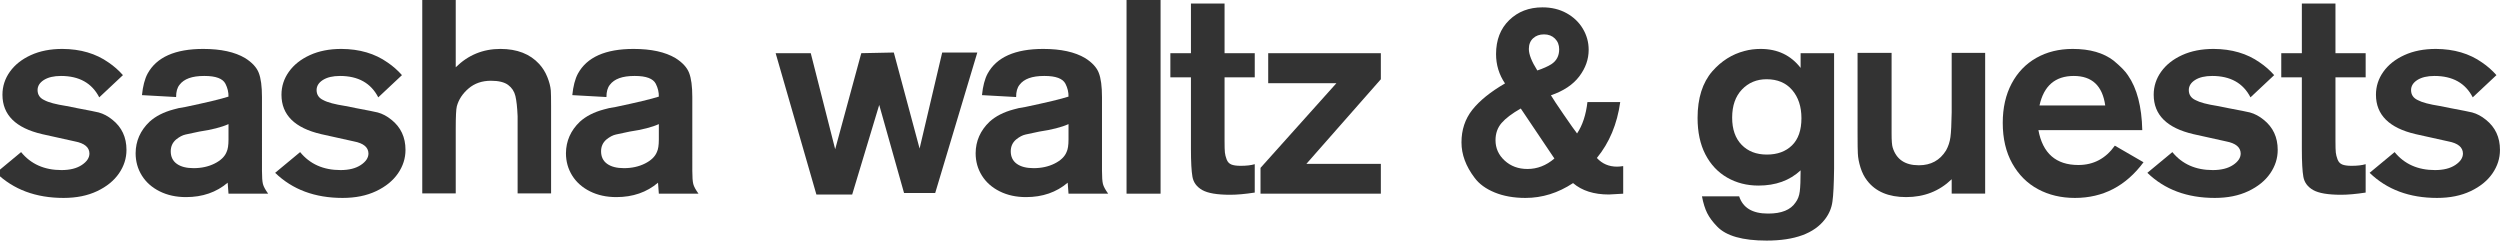
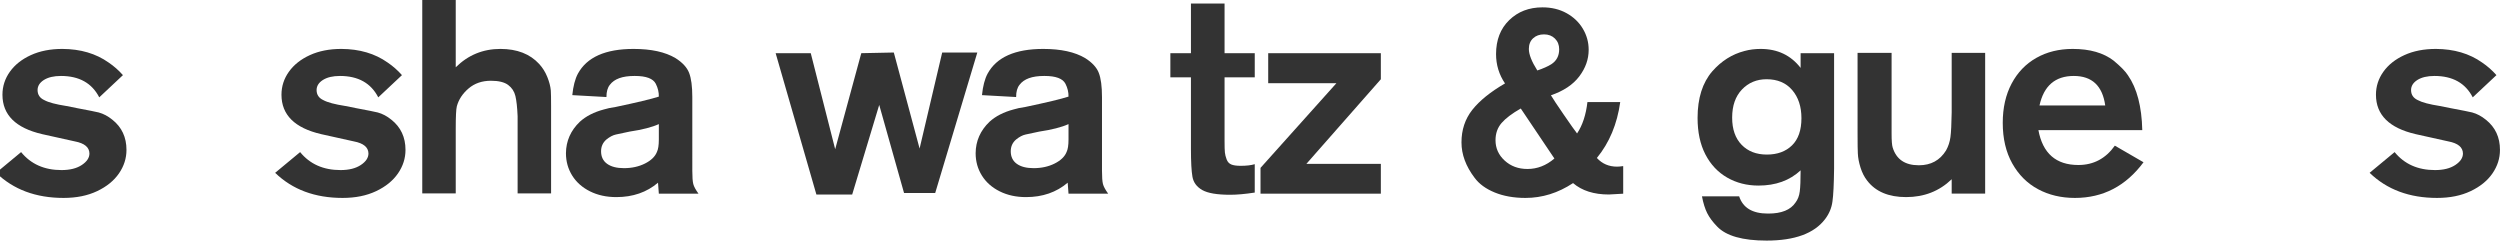
<svg xmlns="http://www.w3.org/2000/svg" version="1.1" id="Ebene_1" x="0px" y="0px" width="512" height="50" viewBox="0 0 512 50" enable-background="new 0 0 512 50" xml:space="preserve">
  <g>
    <path fill="#333333" d="M4.322,31.15c2.001,2.454,4.76,3.681,8.276,3.681c1.727,0,3.113-0.347,4.155-1.04   c1.043-0.693,1.564-1.48,1.564-2.36c-0.019-1.272-1.012-2.096-2.978-2.471c-0.731-0.164-1.805-0.401-3.222-0.715   s-2.573-0.571-3.469-0.77c-5.43-1.257-8.145-3.946-8.145-8.071c0-1.723,0.509-3.297,1.527-4.721c1.018-1.424,2.451-2.557,4.299-3.4   c1.848-0.843,3.996-1.264,6.442-1.264c3.715,0.019,6.871,0.946,9.467,2.782c1.083,0.731,2.063,1.592,2.941,2.585l-4.853,4.552   c-1.499-2.922-4.113-4.383-7.84-4.383c-1.465,0-2.629,0.275-3.494,0.821c-0.863,0.548-1.296,1.239-1.296,2.075   c0,0.946,0.464,1.633,1.393,2.059c0.852,0.465,2.35,0.863,4.492,1.197l2.182,0.436c2.384,0.448,3.867,0.745,4.449,0.888   c0.976,0.264,1.915,0.763,2.818,1.5c1.916,1.528,2.874,3.584,2.874,6.169c0,1.723-0.514,3.33-1.541,4.819   c-1.027,1.489-2.516,2.698-4.467,3.625s-4.243,1.391-6.876,1.391c-5.668,0-10.273-1.714-13.812-5.142L4.322,31.15z" />
-     <path fill="#333333" d="M30.613,24.94c1.255-1.143,2.904-1.986,4.945-2.529c0.619-0.197,1.426-0.367,2.421-0.51   c4.364-0.919,7.303-1.625,8.818-2.117c0.019-0.891-0.188-1.764-0.62-2.619c-0.545-1.072-1.972-1.609-4.281-1.609   c-0.038,0-0.075,0-0.113,0c-2.441,0-4.112,0.604-5.013,1.811c-0.47,0.574-0.705,1.411-0.705,2.505l-6.991-0.389   c0.187-1.844,0.567-3.306,1.145-4.39c1.843-3.383,5.642-5.073,11.395-5.073c3.621,0,6.486,0.626,8.595,1.88   c1.418,0.893,2.347,1.898,2.786,3.019c0.439,1.119,0.658,2.771,0.658,4.953V35c0,1.274,0.066,2.168,0.197,2.683   s0.487,1.175,1.068,1.981h-8.121l-0.169-2.248c-2.31,1.967-5.154,2.95-8.533,2.95c-2.022,0-3.821-0.393-5.397-1.18   c-1.577-0.787-2.791-1.864-3.644-3.231s-1.279-2.894-1.279-4.58C27.794,28.883,28.74,26.738,30.613,24.94z M36.207,33.551   c0.827,0.592,1.972,0.887,3.437,0.887c1.615,0,3.051-0.315,4.309-0.946c1.258-0.632,2.075-1.421,2.451-2.368   c0.262-0.539,0.394-1.392,0.394-2.562v-3.147c-1.41,0.637-3.402,1.149-5.979,1.533c-1.247,0.267-2.182,0.465-2.806,0.598   c-0.624,0.133-1.277,0.476-1.961,1.029c-0.723,0.629-1.084,1.43-1.084,2.402C34.968,32.102,35.381,32.961,36.207,33.551z" />
    <path fill="#333333" d="M61.465,31.15c2.001,2.454,4.76,3.681,8.276,3.681c1.727,0,3.113-0.347,4.155-1.04   c1.043-0.693,1.564-1.48,1.564-2.36c-0.019-1.272-1.012-2.096-2.978-2.471c-0.731-0.164-1.805-0.401-3.222-0.715   s-2.573-0.571-3.469-0.77c-5.43-1.257-8.145-3.946-8.145-8.071c0-1.723,0.509-3.297,1.527-4.721c1.018-1.424,2.451-2.557,4.299-3.4   c1.848-0.843,3.996-1.264,6.442-1.264c3.715,0.019,6.871,0.946,9.467,2.782c1.083,0.731,2.063,1.592,2.941,2.585l-4.853,4.552   c-1.499-2.922-4.113-4.383-7.84-4.383c-1.465,0-2.629,0.275-3.494,0.821c-0.863,0.548-1.296,1.239-1.296,2.075   c0,0.946,0.464,1.633,1.393,2.059c0.852,0.465,2.35,0.863,4.492,1.197l2.182,0.436c2.384,0.448,3.867,0.745,4.449,0.888   c0.976,0.264,1.915,0.763,2.818,1.5c1.916,1.528,2.874,3.584,2.874,6.169c0,1.723-0.514,3.33-1.541,4.819   c-1.027,1.489-2.516,2.698-4.467,3.625s-4.243,1.391-6.876,1.391c-5.668,0-10.273-1.714-13.812-5.142L61.465,31.15z" />
    <path fill="#333333" d="M86.479-1h6.856v14.78c2.534-2.507,5.585-3.761,9.152-3.761c3.411,0,6.06,1.03,7.945,3.092   c0.697,0.762,1.249,1.645,1.654,2.649c0.405,1.005,0.645,1.929,0.72,2.772c0.038,0.543,0.057,1.639,0.057,3.288v17.787h-6.856   v-15.82c-0.076-1.798-0.226-3.17-0.451-4.116c-0.225-0.946-0.723-1.705-1.492-2.276c-0.77-0.571-1.943-0.857-3.52-0.857   c-1.821,0-3.346,0.525-4.576,1.574c-1.229,1.049-2.032,2.267-2.407,3.653c-0.151,0.581-0.226,2.117-0.226,4.608v13.235h-6.856V-1z" />
    <path fill="#333333" d="M118.746,24.94c1.255-1.143,2.904-1.986,4.945-2.529c0.619-0.197,1.426-0.367,2.421-0.51   c4.364-0.919,7.303-1.625,8.818-2.117c0.019-0.891-0.188-1.764-0.62-2.619c-0.545-1.072-1.972-1.609-4.281-1.609   c-0.038,0-0.075,0-0.113,0c-2.441,0-4.112,0.604-5.013,1.811c-0.47,0.574-0.705,1.411-0.705,2.505l-6.991-0.389   c0.187-1.844,0.567-3.306,1.145-4.39c1.843-3.383,5.642-5.073,11.395-5.073c3.621,0,6.486,0.626,8.595,1.88   c1.418,0.893,2.347,1.898,2.786,3.019c0.439,1.119,0.658,2.771,0.658,4.953V35c0,1.274,0.066,2.168,0.197,2.683   s0.487,1.175,1.068,1.981h-8.121l-0.169-2.248c-2.31,1.967-5.154,2.95-8.534,2.95c-2.022,0-3.821-0.393-5.397-1.18   c-1.577-0.787-2.791-1.864-3.644-3.231s-1.279-2.894-1.279-4.58C115.927,28.883,116.873,26.738,118.746,24.94z M124.34,33.551   c0.827,0.592,1.972,0.887,3.437,0.887c1.615,0,3.051-0.315,4.309-0.946c1.258-0.632,2.075-1.421,2.451-2.368   c0.262-0.539,0.394-1.392,0.394-2.562v-3.147c-1.41,0.637-3.402,1.149-5.979,1.533c-1.247,0.267-2.182,0.465-2.806,0.598   c-0.624,0.133-1.277,0.476-1.961,1.029c-0.723,0.629-1.084,1.43-1.084,2.402C123.101,32.102,123.514,32.961,124.34,33.551z" />
    <path fill="#333333" d="M166.043,10.891l5.002,19.669l5.346-19.668l6.663-0.139l5.279,19.669l4.629-19.669h7.193l-8.626,28.776   h-6.38l-5.085-18.044l-5.535,18.349h-7.333l-8.345-28.943H166.043z" />
    <path fill="#333333" d="M202.648,24.94c1.255-1.143,2.904-1.986,4.945-2.529c0.619-0.197,1.426-0.367,2.421-0.51   c4.364-0.919,7.303-1.625,8.818-2.117c0.019-0.891-0.188-1.764-0.62-2.619c-0.545-1.072-1.972-1.609-4.281-1.609   c-0.038,0-0.075,0-0.113,0c-2.441,0-4.112,0.604-5.013,1.811c-0.47,0.574-0.705,1.411-0.705,2.505l-6.991-0.389   c0.187-1.844,0.567-3.306,1.145-4.39c1.843-3.383,5.642-5.073,11.395-5.073c3.621,0,6.486,0.626,8.595,1.88   c1.418,0.893,2.347,1.898,2.786,3.019c0.439,1.119,0.658,2.771,0.658,4.953V35c0,1.274,0.066,2.168,0.197,2.683   c0.131,0.515,0.487,1.175,1.068,1.981h-8.121l-0.169-2.248c-2.31,1.967-5.154,2.95-8.533,2.95c-2.022,0-3.821-0.393-5.397-1.18   c-1.577-0.787-2.791-1.864-3.644-3.231s-1.279-2.894-1.279-4.58C199.829,28.883,200.775,26.738,202.648,24.94z M208.242,33.551   c0.827,0.592,1.972,0.887,3.437,0.887c1.615,0,3.051-0.315,4.309-0.946c1.258-0.632,2.075-1.421,2.451-2.368   c0.262-0.539,0.394-1.392,0.394-2.562v-3.147c-1.41,0.637-3.402,1.149-5.979,1.533c-1.247,0.267-2.182,0.465-2.806,0.598   c-0.624,0.133-1.277,0.476-1.961,1.029c-0.723,0.629-1.084,1.43-1.084,2.402C207.003,32.102,207.416,32.961,208.242,33.551z" />
-     <path fill="#333333" d="M230.716-0.967h6.969v40.631h-6.969V-0.967z" />
    <path fill="#333333" d="M239.691,10.891h4.215V0.719h6.884v10.172h6.183v4.945h-6.183v13.01c0,1.18,0.023,1.981,0.07,2.402   c0.047,0.421,0.164,0.885,0.351,1.391c0.187,0.506,0.501,0.852,0.941,1.04c0.44,0.187,1.082,0.281,1.925,0.281   c1.199,0,2.164-0.112,2.894-0.337v5.816c-1.967,0.3-3.643,0.45-5.03,0.45c-2.679,0-4.585-0.323-5.718-0.969   c-1.133-0.646-1.803-1.55-2.009-2.712c-0.206-1.161-0.309-3.063-0.309-5.704V15.836h-4.215L239.691,10.891L239.691,10.891z" />
    <path fill="#333333" d="M258.154,34.381l15.539-17.337h-13.965V10.89h23.069v5.339L267.54,33.566h15.258v6.097h-24.644V34.381z" />
    <path fill="#333333" d="M301.533,22.489c1.48-1.872,3.713-3.673,6.693-5.403c-1.223-1.806-1.834-3.809-1.834-6.01   c0-2.888,0.897-5.206,2.691-6.951c1.794-1.747,4.067-2.619,6.82-2.619c1.849,0,3.49,0.396,4.926,1.19   c1.434,0.793,2.548,1.856,3.341,3.188c0.792,1.33,1.189,2.771,1.189,4.318c0,1.939-0.643,3.753-1.927,5.447   c-1.282,1.692-3.217,2.982-5.802,3.865c0.358,0.621,1.246,1.962,2.662,4.021c1.415,2.059,2.312,3.325,2.69,3.795   c1.113-1.655,1.821-3.8,2.124-6.433h6.716c-0.627,4.515-2.222,8.333-4.783,11.455c1.082,1.186,2.458,1.778,4.128,1.778   c0.3,0,0.721-0.037,1.264-0.112v5.651l-2.939,0.165c-3.068,0-5.511-0.779-7.33-2.335c-3.064,2.025-6.314,3.038-9.75,3.038   c-2.378,0-4.477-0.372-6.293-1.115c-1.817-0.743-3.192-1.747-4.124-3.011c-1.789-2.359-2.684-4.775-2.684-7.246   C299.312,26.585,300.052,24.361,301.533,22.489z M308.155,32.887c1.25,1.146,2.804,1.719,4.664,1.719   c2.016,0,3.856-0.713,5.521-2.142l-6.887-10.244c-1.783,1.016-3.09,2.004-3.923,2.963c-0.833,0.96-1.249,2.136-1.249,3.528   C306.281,30.351,306.905,31.743,308.155,32.887z M314.843,14.434c1.211-0.414,2.163-0.837,2.854-1.271   c1.081-0.695,1.622-1.72,1.622-3.075c0-0.884-0.29-1.613-0.867-2.187c-0.578-0.573-1.324-0.86-2.238-0.86s-1.66,0.268-2.238,0.804   c-0.577,0.537-0.866,1.266-0.866,2.187C313.109,11.142,313.686,12.609,314.843,14.434z" />
    <path fill="#333333" d="M347.663,24.152c0-4.054,1.012-7.243,3.035-9.571c1.854-2.103,4.046-3.483,6.575-4.138   c1.029-0.283,2.136-0.423,3.315-0.423c3.447,0,6.172,1.296,8.177,3.884v-3.005h6.856v23.598c-0.037,3.241-0.15,5.496-0.337,6.77   c-0.169,1.311-0.674,2.52-1.518,3.625c-2.229,2.92-6.219,4.381-11.97,4.381c-4.908,0-8.28-0.957-10.116-2.872   c-0.918-0.94-1.602-1.859-2.051-2.76c-0.45-0.902-0.806-2.048-1.067-3.437h7.614c0.769,2.356,2.727,3.534,5.873,3.534   c0.037,0,0.075,0,0.112,0c2.697,0,4.552-0.754,5.563-2.262c0.469-0.613,0.76-1.377,0.871-2.289   c0.112-0.894,0.169-2.328,0.169-4.301c-2.229,2.079-5.104,3.119-8.626,3.119c-2.379,0-4.519-0.546-6.421-1.641   c-1.9-1.093-3.386-2.673-4.454-4.739C348.197,29.561,347.663,27.069,347.663,24.152z M356.683,29.654   c1.293,1.335,3.017,2.001,5.171,2.001c2.153,0,3.872-0.629,5.155-1.889c1.283-1.261,1.925-3.113,1.925-5.559   c0-2.37-0.632-4.293-1.896-5.767c-1.264-1.475-3.011-2.212-5.24-2.212c-2.022,0-3.704,0.701-5.044,2.1   c-1.339,1.4-2.009,3.322-2.009,5.768C354.744,26.467,355.391,28.32,356.683,29.654z" />
    <path fill="#333333" d="M380.428,10.834h6.97v16.522c0,1.442,0.074,2.398,0.225,2.866c0.749,2.417,2.529,3.625,5.339,3.625   c0.02,0,0.037,0,0.056,0c2.436,0,4.28-1.012,5.535-3.035c0.468-0.843,0.769-1.756,0.899-2.74c0.131-0.984,0.215-2.665,0.253-5.044   V10.833h6.855v28.823h-6.855v-2.947c-2.529,2.437-5.639,3.656-9.329,3.656c-3.597,0-6.257-1.124-7.98-3.373   c-0.58-0.735-1.036-1.627-1.363-2.673c-0.327-1.046-0.51-2.009-0.546-2.89c-0.037-0.562-0.057-1.883-0.057-3.962L380.428,10.834   L380.428,10.834z" />
    <path fill="#333333" d="M411.974,17.129c1.208-2.285,2.895-4.042,5.059-5.269s4.648-1.84,7.459-1.84   c3.521,0,6.322,0.805,8.401,2.417c1.442,1.199,2.417,2.201,2.923,3.007c1.836,2.641,2.81,6.378,2.922,11.211h-21.271   c0.88,4.758,3.606,7.137,8.177,7.137c3.11,0,5.602-1.321,7.475-3.962l5.873,3.4c-3.615,4.87-8.299,7.306-14.049,7.306   c-2.811,0-5.323-0.595-7.543-1.784c-2.221-1.19-3.981-2.946-5.283-5.269c-1.302-2.323-1.954-5.095-1.954-8.317   C410.16,22.093,410.766,19.414,411.974,17.129z M431.15,21.596c-0.562-4.028-2.707-6.041-6.436-6.041   c-3.803,0-6.144,2.014-7.024,6.041H431.15z" />
-     <path fill="#333333" d="M444.9,31.15c2.001,2.454,4.76,3.681,8.276,3.681c1.728,0,3.113-0.347,4.154-1.04   c1.043-0.693,1.563-1.48,1.563-2.36c-0.019-1.272-1.012-2.096-2.978-2.471c-0.732-0.164-1.805-0.401-3.222-0.715   c-1.416-0.314-2.574-0.571-3.471-0.77c-5.429-1.257-8.144-3.946-8.144-8.071c0-1.723,0.509-3.297,1.527-4.721   c1.018-1.424,2.45-2.557,4.299-3.4c1.848-0.843,3.996-1.264,6.441-1.264c3.716,0.019,6.872,0.946,9.467,2.782   c1.083,0.731,2.063,1.592,2.94,2.585l-4.852,4.552c-1.5-2.922-4.113-4.383-7.841-4.383c-1.467,0-2.63,0.275-3.494,0.821   c-0.863,0.548-1.296,1.239-1.296,2.075c0,0.946,0.464,1.633,1.394,2.059c0.853,0.465,2.349,0.863,4.491,1.197l2.182,0.436   c2.384,0.448,3.867,0.745,4.449,0.888c0.976,0.264,1.915,0.763,2.818,1.5c1.917,1.528,2.874,3.584,2.874,6.169   c0,1.723-0.515,3.33-1.541,4.819c-1.027,1.489-2.517,2.698-4.469,3.625c-1.949,0.927-4.242,1.391-6.875,1.391   c-5.668,0-10.271-1.714-13.812-5.142L444.9,31.15z" />
-     <path fill="#333333" d="M467.204,10.891h4.215V0.719h6.884v10.172h6.183v4.945h-6.183v13.01c0,1.18,0.023,1.981,0.07,2.402   s0.164,0.885,0.351,1.391c0.188,0.506,0.501,0.852,0.941,1.04c0.44,0.187,1.082,0.281,1.925,0.281c1.199,0,2.164-0.112,2.895-0.337   v5.816c-1.968,0.3-3.644,0.45-5.03,0.45c-2.679,0-4.585-0.323-5.718-0.969s-1.804-1.55-2.01-2.712   c-0.205-1.162-0.309-3.063-0.309-5.704V15.836h-4.215L467.204,10.891L467.204,10.891z" />
    <path fill="#333333" d="M490.418,31.15c2.001,2.454,4.76,3.681,8.275,3.681c1.728,0,3.112-0.347,4.155-1.04s1.564-1.48,1.564-2.36   c-0.02-1.272-1.012-2.096-2.979-2.471c-0.73-0.164-1.805-0.401-3.222-0.715s-2.573-0.571-3.469-0.77   c-5.431-1.257-8.146-3.946-8.146-8.071c0-1.723,0.51-3.297,1.527-4.721c1.018-1.424,2.451-2.557,4.299-3.4   c1.849-0.843,3.996-1.264,6.442-1.264c3.715,0.019,6.87,0.946,9.468,2.782c1.082,0.731,2.062,1.592,2.941,2.585l-4.855,4.552   c-1.499-2.922-4.112-4.383-7.84-4.383c-1.464,0-2.629,0.275-3.494,0.821c-0.863,0.548-1.296,1.239-1.296,2.075   c0,0.946,0.465,1.633,1.392,2.059c0.853,0.465,2.352,0.863,4.493,1.197l2.183,0.436c2.384,0.448,3.866,0.745,4.448,0.888   c0.977,0.264,1.915,0.763,2.818,1.5c1.915,1.528,2.874,3.584,2.874,6.169c0,1.723-0.514,3.33-1.541,4.819s-2.515,2.698-4.466,3.625   s-4.243,1.391-6.876,1.391c-5.668,0-10.273-1.714-13.812-5.142L490.418,31.15z" />
  </g>
</svg>